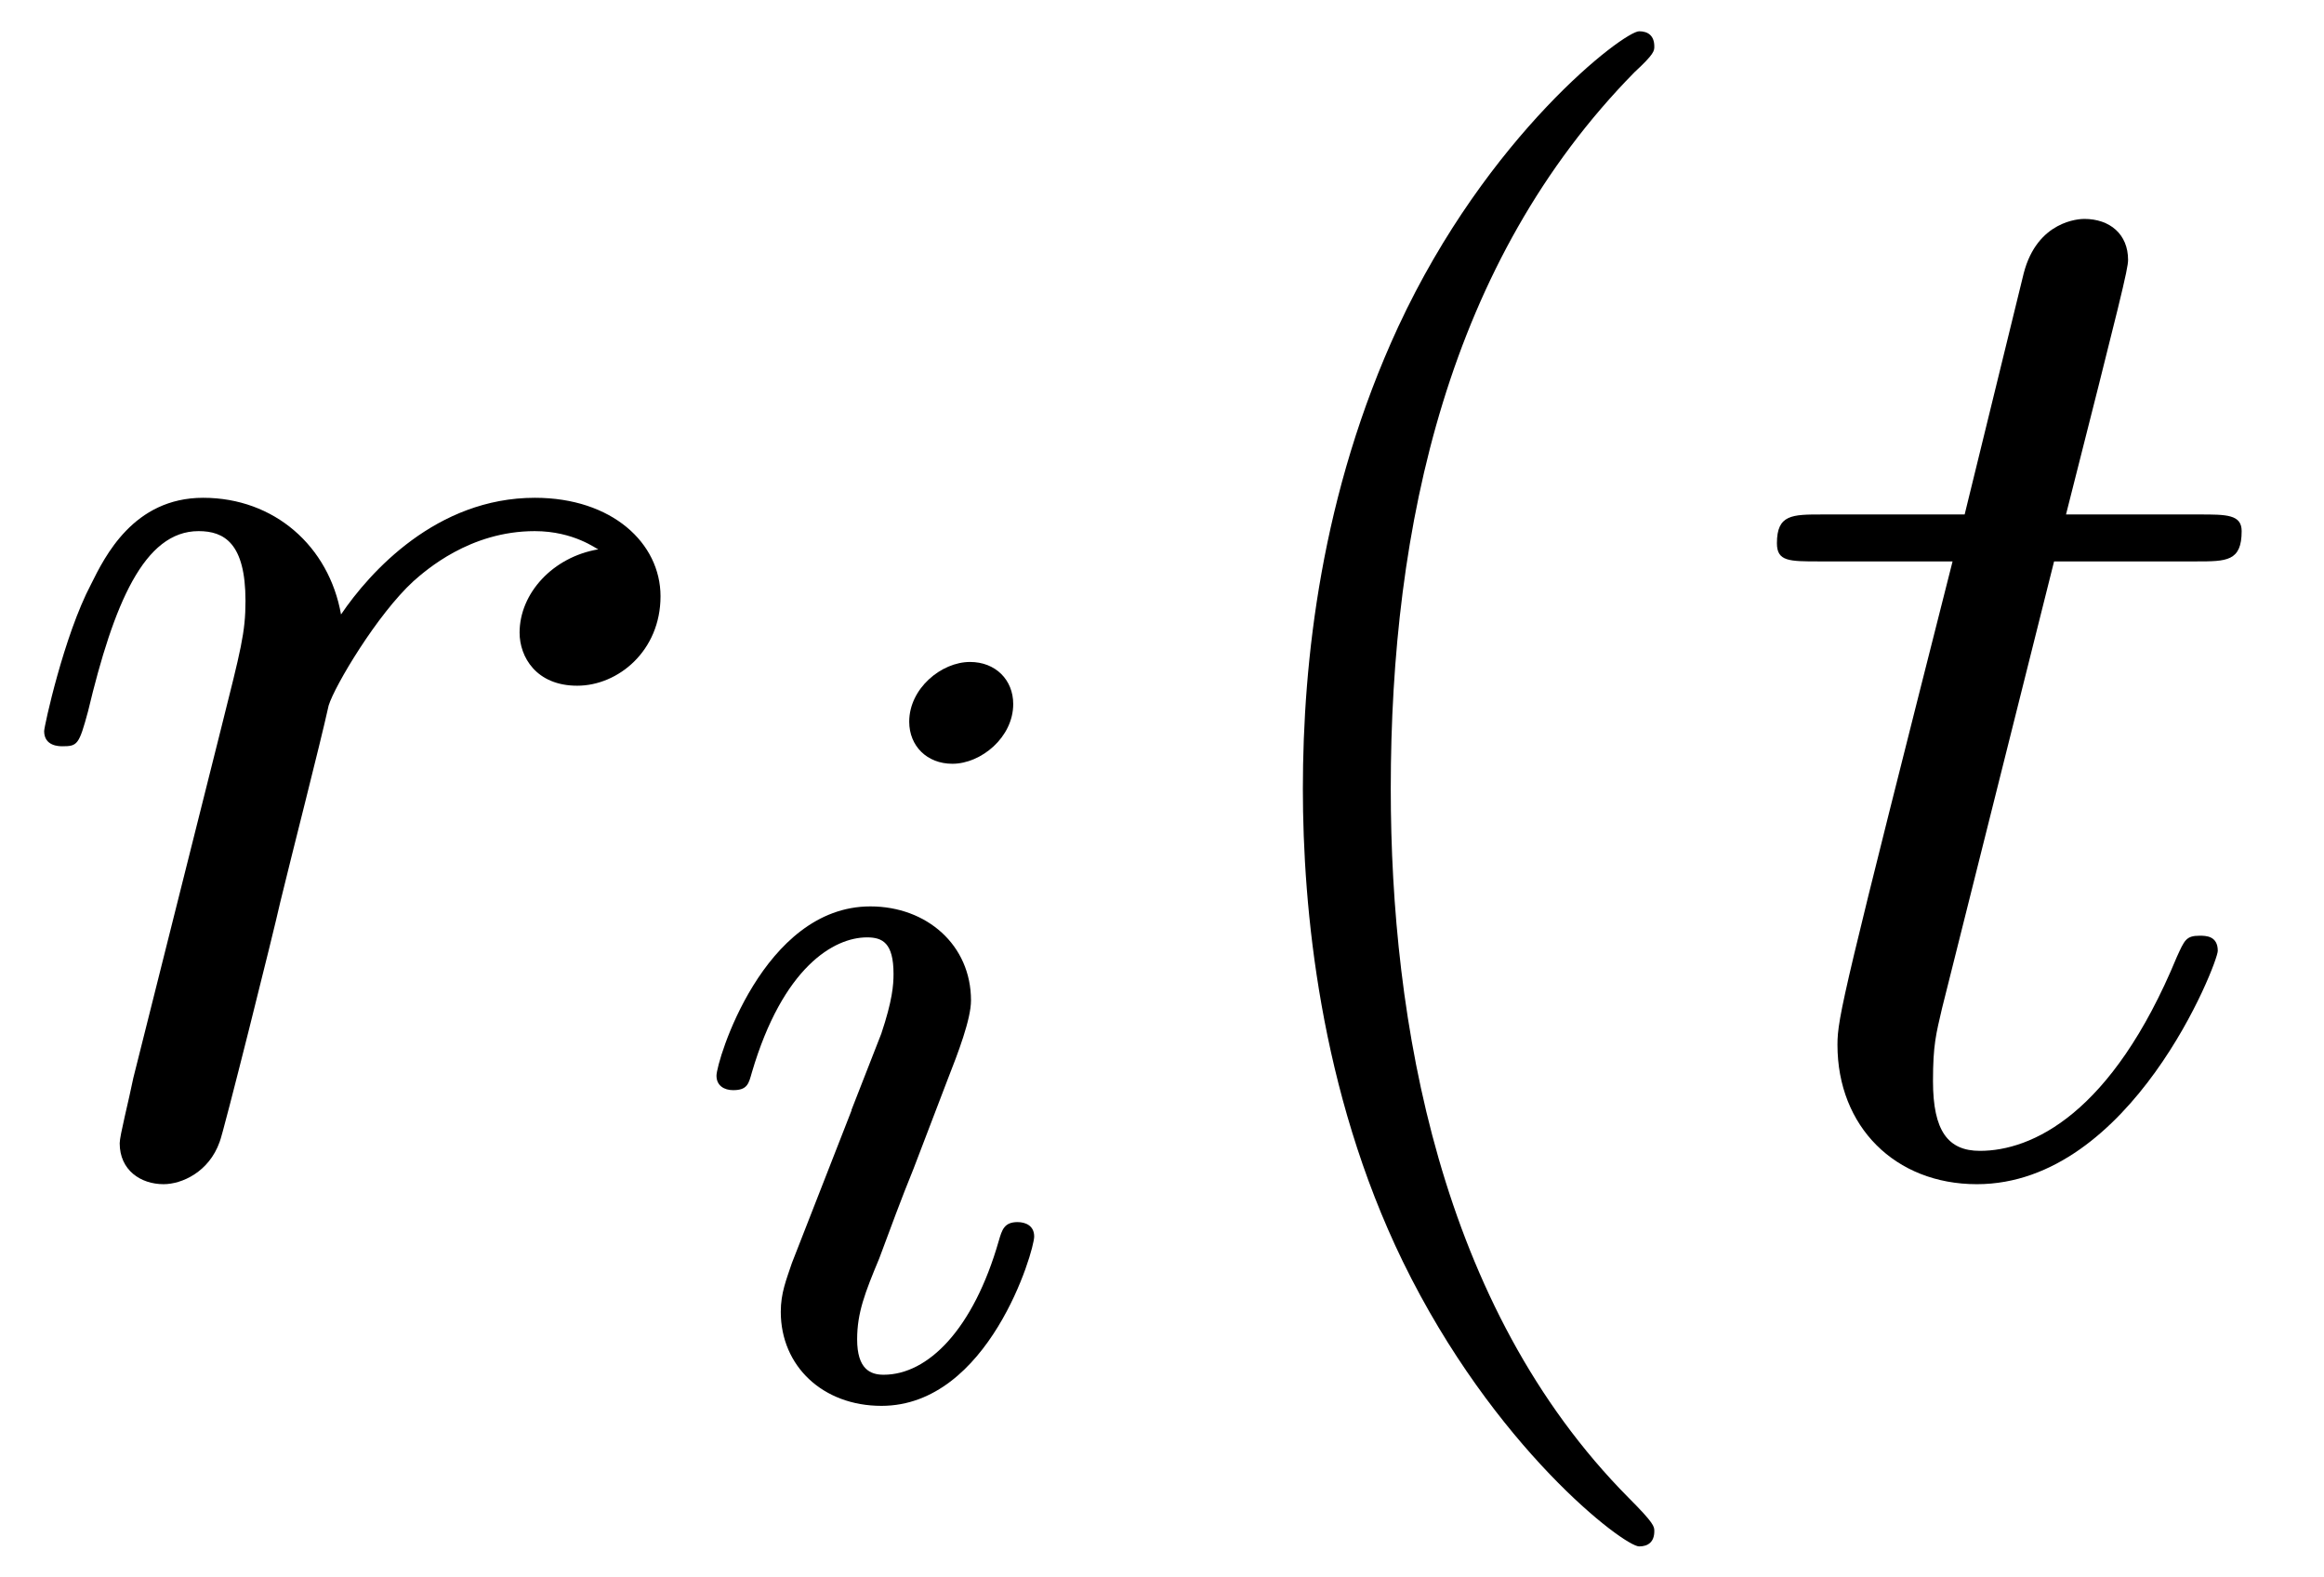
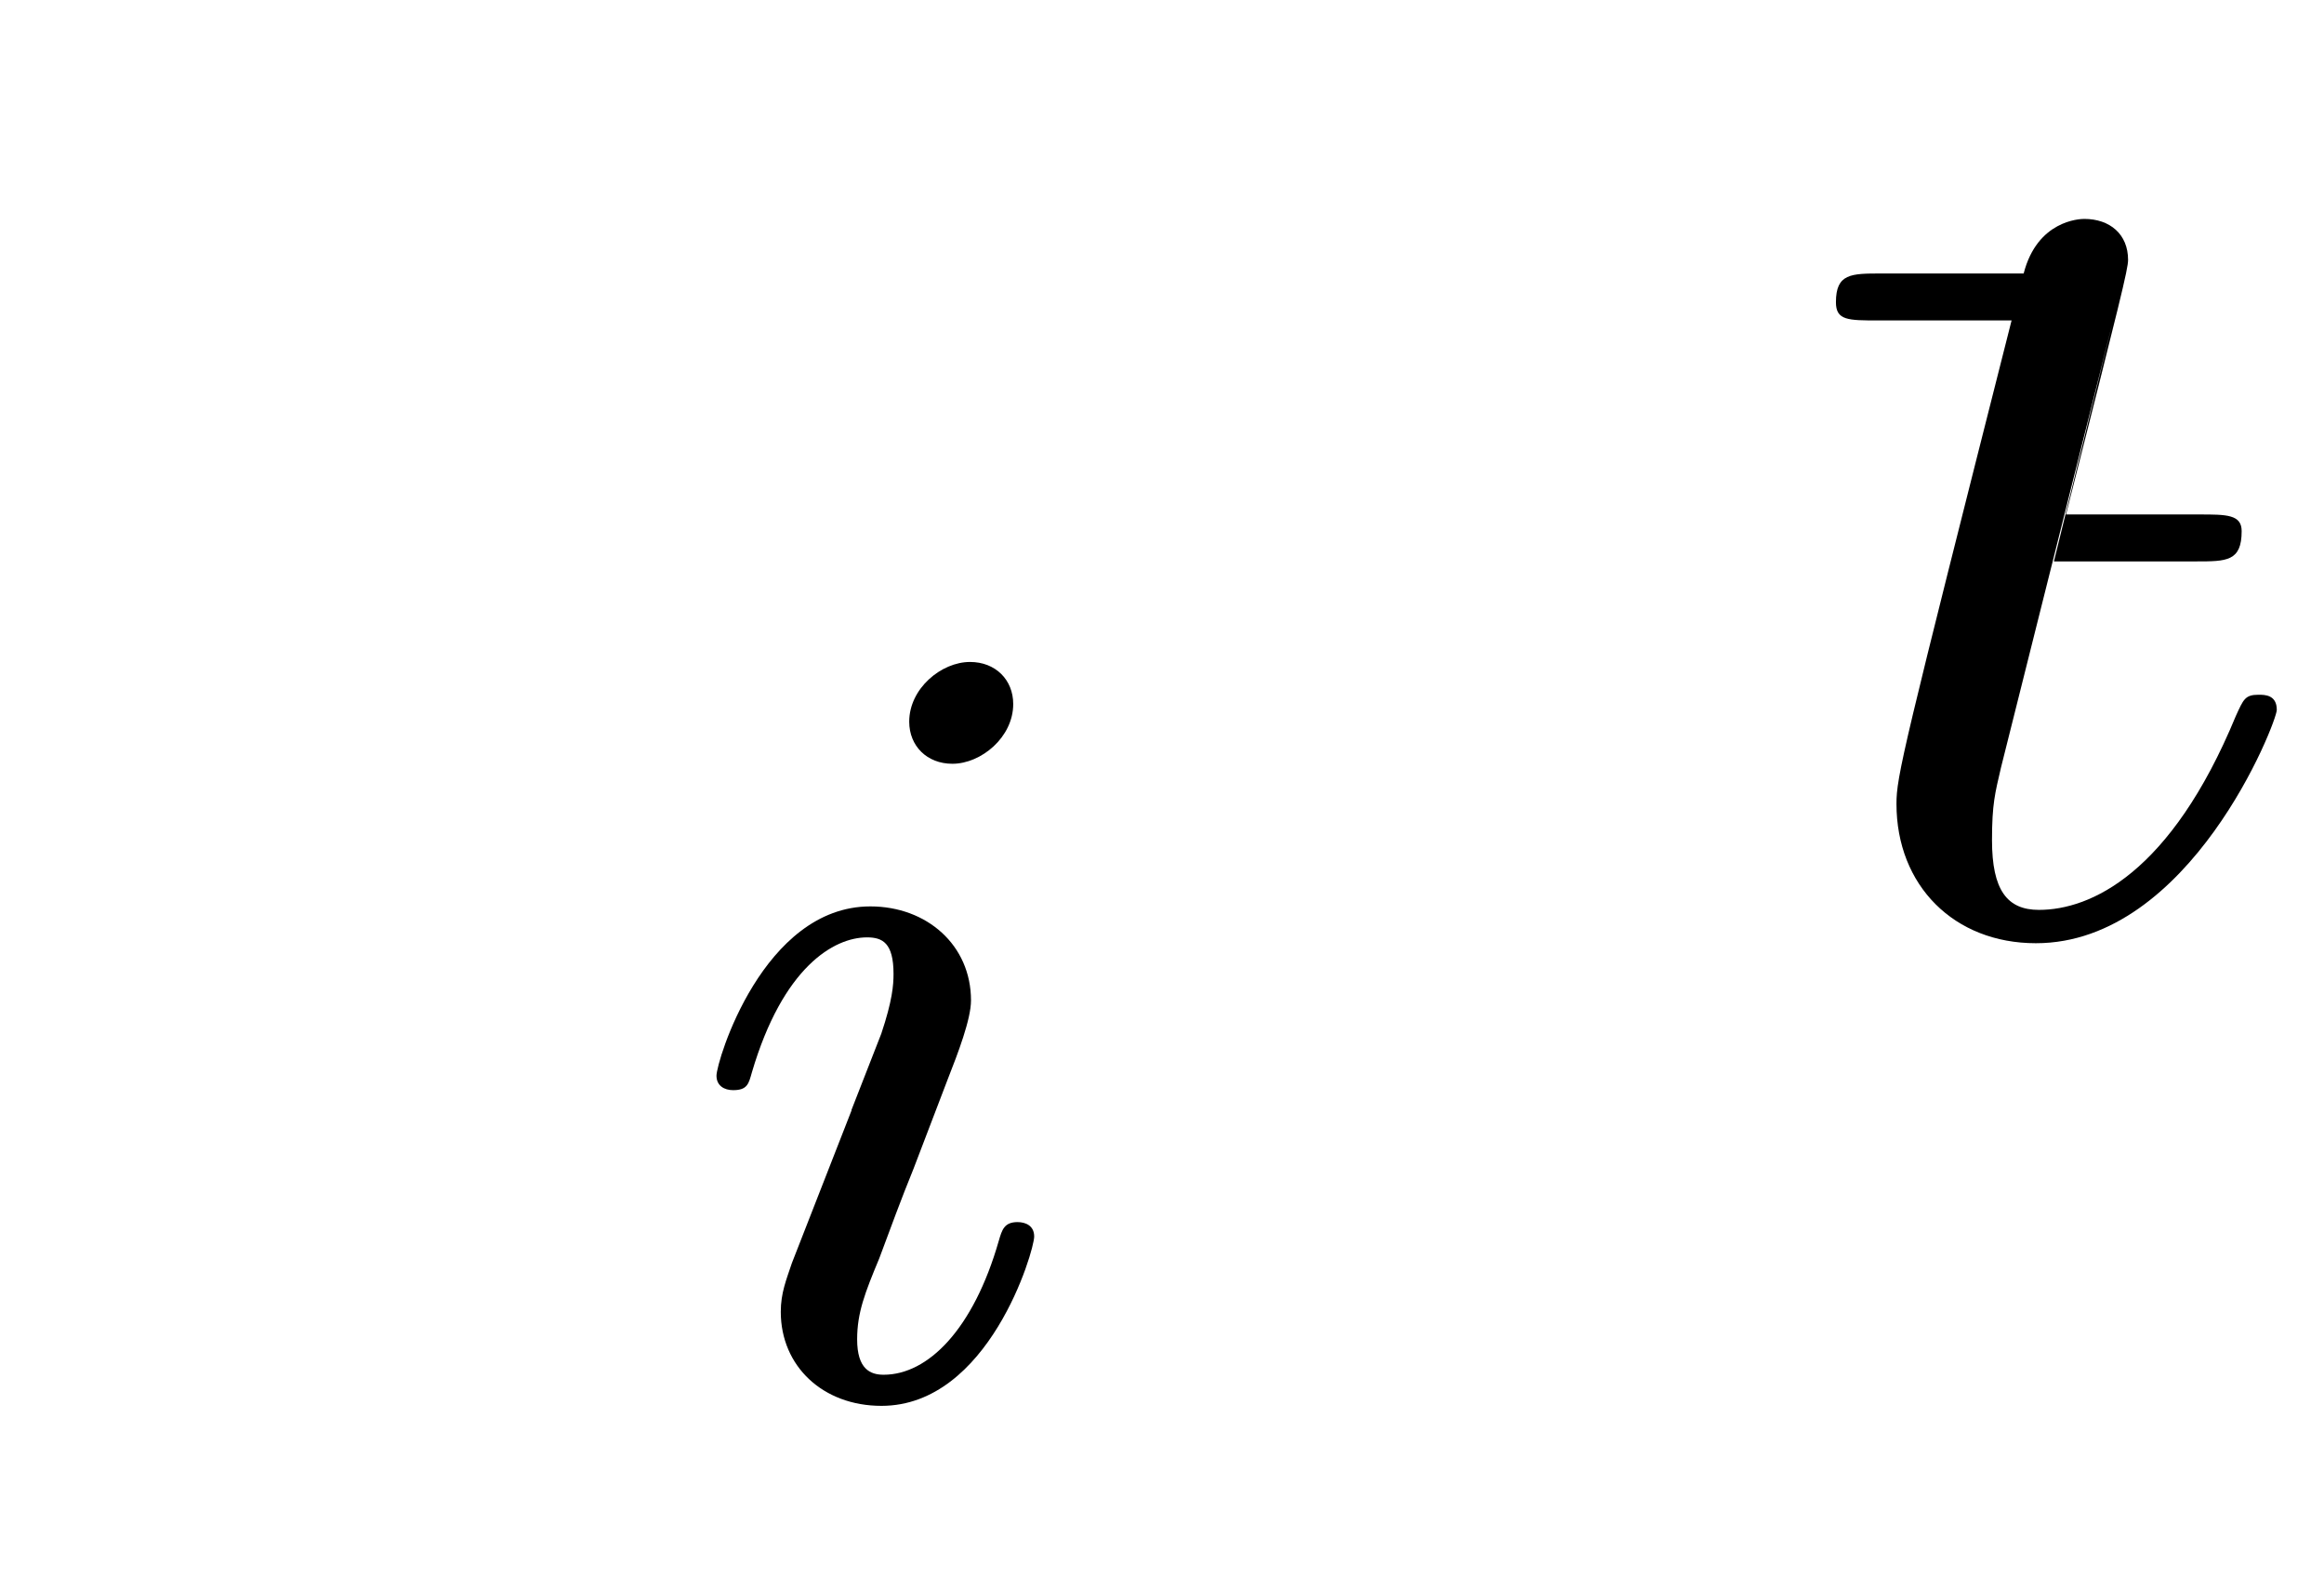
<svg xmlns="http://www.w3.org/2000/svg" xmlns:xlink="http://www.w3.org/1999/xlink" width="28" height="19" viewBox="1872.02 1482.992 16.737 11.357">
  <defs>
-     <path id="g2-40" d="m3.611 2.618c0-.033 0-.055-.185-.24c-1.364-1.375-1.713-3.436-1.713-5.105c0-1.898 .415-3.796 1.756-5.16c.142-.131 .142-.153 .142-.185c0-.076-.044-.109-.109-.109c-.109 0-1.091 .742-1.735 2.127c-.556 1.2-.687 2.411-.687 3.327c0 .851 .12 2.171 .72 3.404c.655 1.342 1.593 2.051 1.702 2.051c.065 0 .109-.033 .109-.109z" />
-     <path id="g1-114" d="m.96-.644c-.033 .164-.098 .415-.098 .469c0 .196 .153 .295 .316 .295c.131 0 .327-.087 .404-.305c.022-.044 .393-1.527 .436-1.724c.087-.36 .284-1.124 .349-1.418c.044-.142 .349-.655 .611-.895c.087-.076 .404-.36 .873-.36c.284 0 .447 .131 .458 .131c-.327 .055-.567 .316-.567 .6c0 .175 .12 .382 .415 .382s.6-.251 .6-.644c0-.382-.349-.709-.905-.709c-.709 0-1.189 .535-1.396 .84c-.087-.491-.48-.84-.993-.84c-.502 0-.709 .425-.807 .622c-.196 .371-.338 1.025-.338 1.058c0 .109 .109 .109 .131 .109c.109 0 .12-.011 .185-.251c.185-.775 .404-1.298 .796-1.298c.185 0 .338 .087 .338 .502c0 .229-.033 .349-.175 .916l-.633 2.52z" />
-     <path id="g1-116" d="m2.247-4.364h1.025c.218 0 .327 0 .327-.218c0-.12-.109-.12-.305-.12h-.96c.393-1.549 .447-1.767 .447-1.833c0-.185-.131-.295-.316-.295c-.033 0-.338 .011-.436 .393l-.425 1.735h-1.025c-.218 0-.327 0-.327 .207c0 .131 .087 .131 .305 .131h.96c-.785 3.098-.829 3.284-.829 3.48c0 .589 .415 1.004 1.004 1.004c1.113 0 1.735-1.593 1.735-1.68c0-.109-.087-.109-.131-.109c-.098 0-.109 .033-.164 .153c-.469 1.135-1.047 1.396-1.418 1.396c-.229 0-.338-.142-.338-.502c0-.262 .022-.338 .065-.524l.807-3.218z" />
+     <path id="g1-116" d="m2.247-4.364h1.025c.218 0 .327 0 .327-.218c0-.12-.109-.12-.305-.12h-.96c.393-1.549 .447-1.767 .447-1.833c0-.185-.131-.295-.316-.295c-.033 0-.338 .011-.436 .393h-1.025c-.218 0-.327 0-.327 .207c0 .131 .087 .131 .305 .131h.96c-.785 3.098-.829 3.284-.829 3.48c0 .589 .415 1.004 1.004 1.004c1.113 0 1.735-1.593 1.735-1.68c0-.109-.087-.109-.131-.109c-.098 0-.109 .033-.164 .153c-.469 1.135-1.047 1.396-1.418 1.396c-.229 0-.338-.142-.338-.502c0-.262 .022-.338 .065-.524l.807-3.218z" />
    <path id="g0-105" d="m2.375-4.973c0-.175-.128-.303-.311-.303c-.207 0-.438 .191-.438 .43c0 .175 .128 .303 .311 .303c.207 0 .438-.191 .438-.43zm-1.164 2.925l-.43 1.1c-.04 .12-.08 .215-.08 .351c0 .391 .303 .677 .725 .677c.773 0 1.1-1.116 1.1-1.219c0-.08-.064-.104-.12-.104c-.096 0-.112 .056-.135 .135c-.183 .638-.51 .964-.829 .964c-.096 0-.191-.04-.191-.255c0-.191 .056-.335 .159-.582c.08-.215 .159-.43 .247-.646l.247-.646c.072-.183 .167-.43 .167-.566c0-.399-.319-.677-.725-.677c-.773 0-1.108 1.116-1.108 1.219c0 .072 .056 .104 .12 .104c.104 0 .112-.048 .135-.128c.223-.757 .59-.972 .829-.972c.112 0 .191 .04 .191 .263c0 .08-.008 .191-.088 .43l-.215 .55z" />
  </defs>
  <g id="page1">
    <use x="1872.02" y="1491.398" xlink:href="#g1-114" />
    <use x="1876.942" y="1493.034" xlink:href="#g0-105" />
    <use x="1880.323" y="1491.398" xlink:href="#g2-40" />
    <use x="1884.565" y="1491.398" xlink:href="#g1-116" />
  </g>
  <script type="text/ecmascript">if(window.parent.postMessage)window.parent.postMessage("3.70313|21|14.25|"+window.location,"*");</script>
</svg>